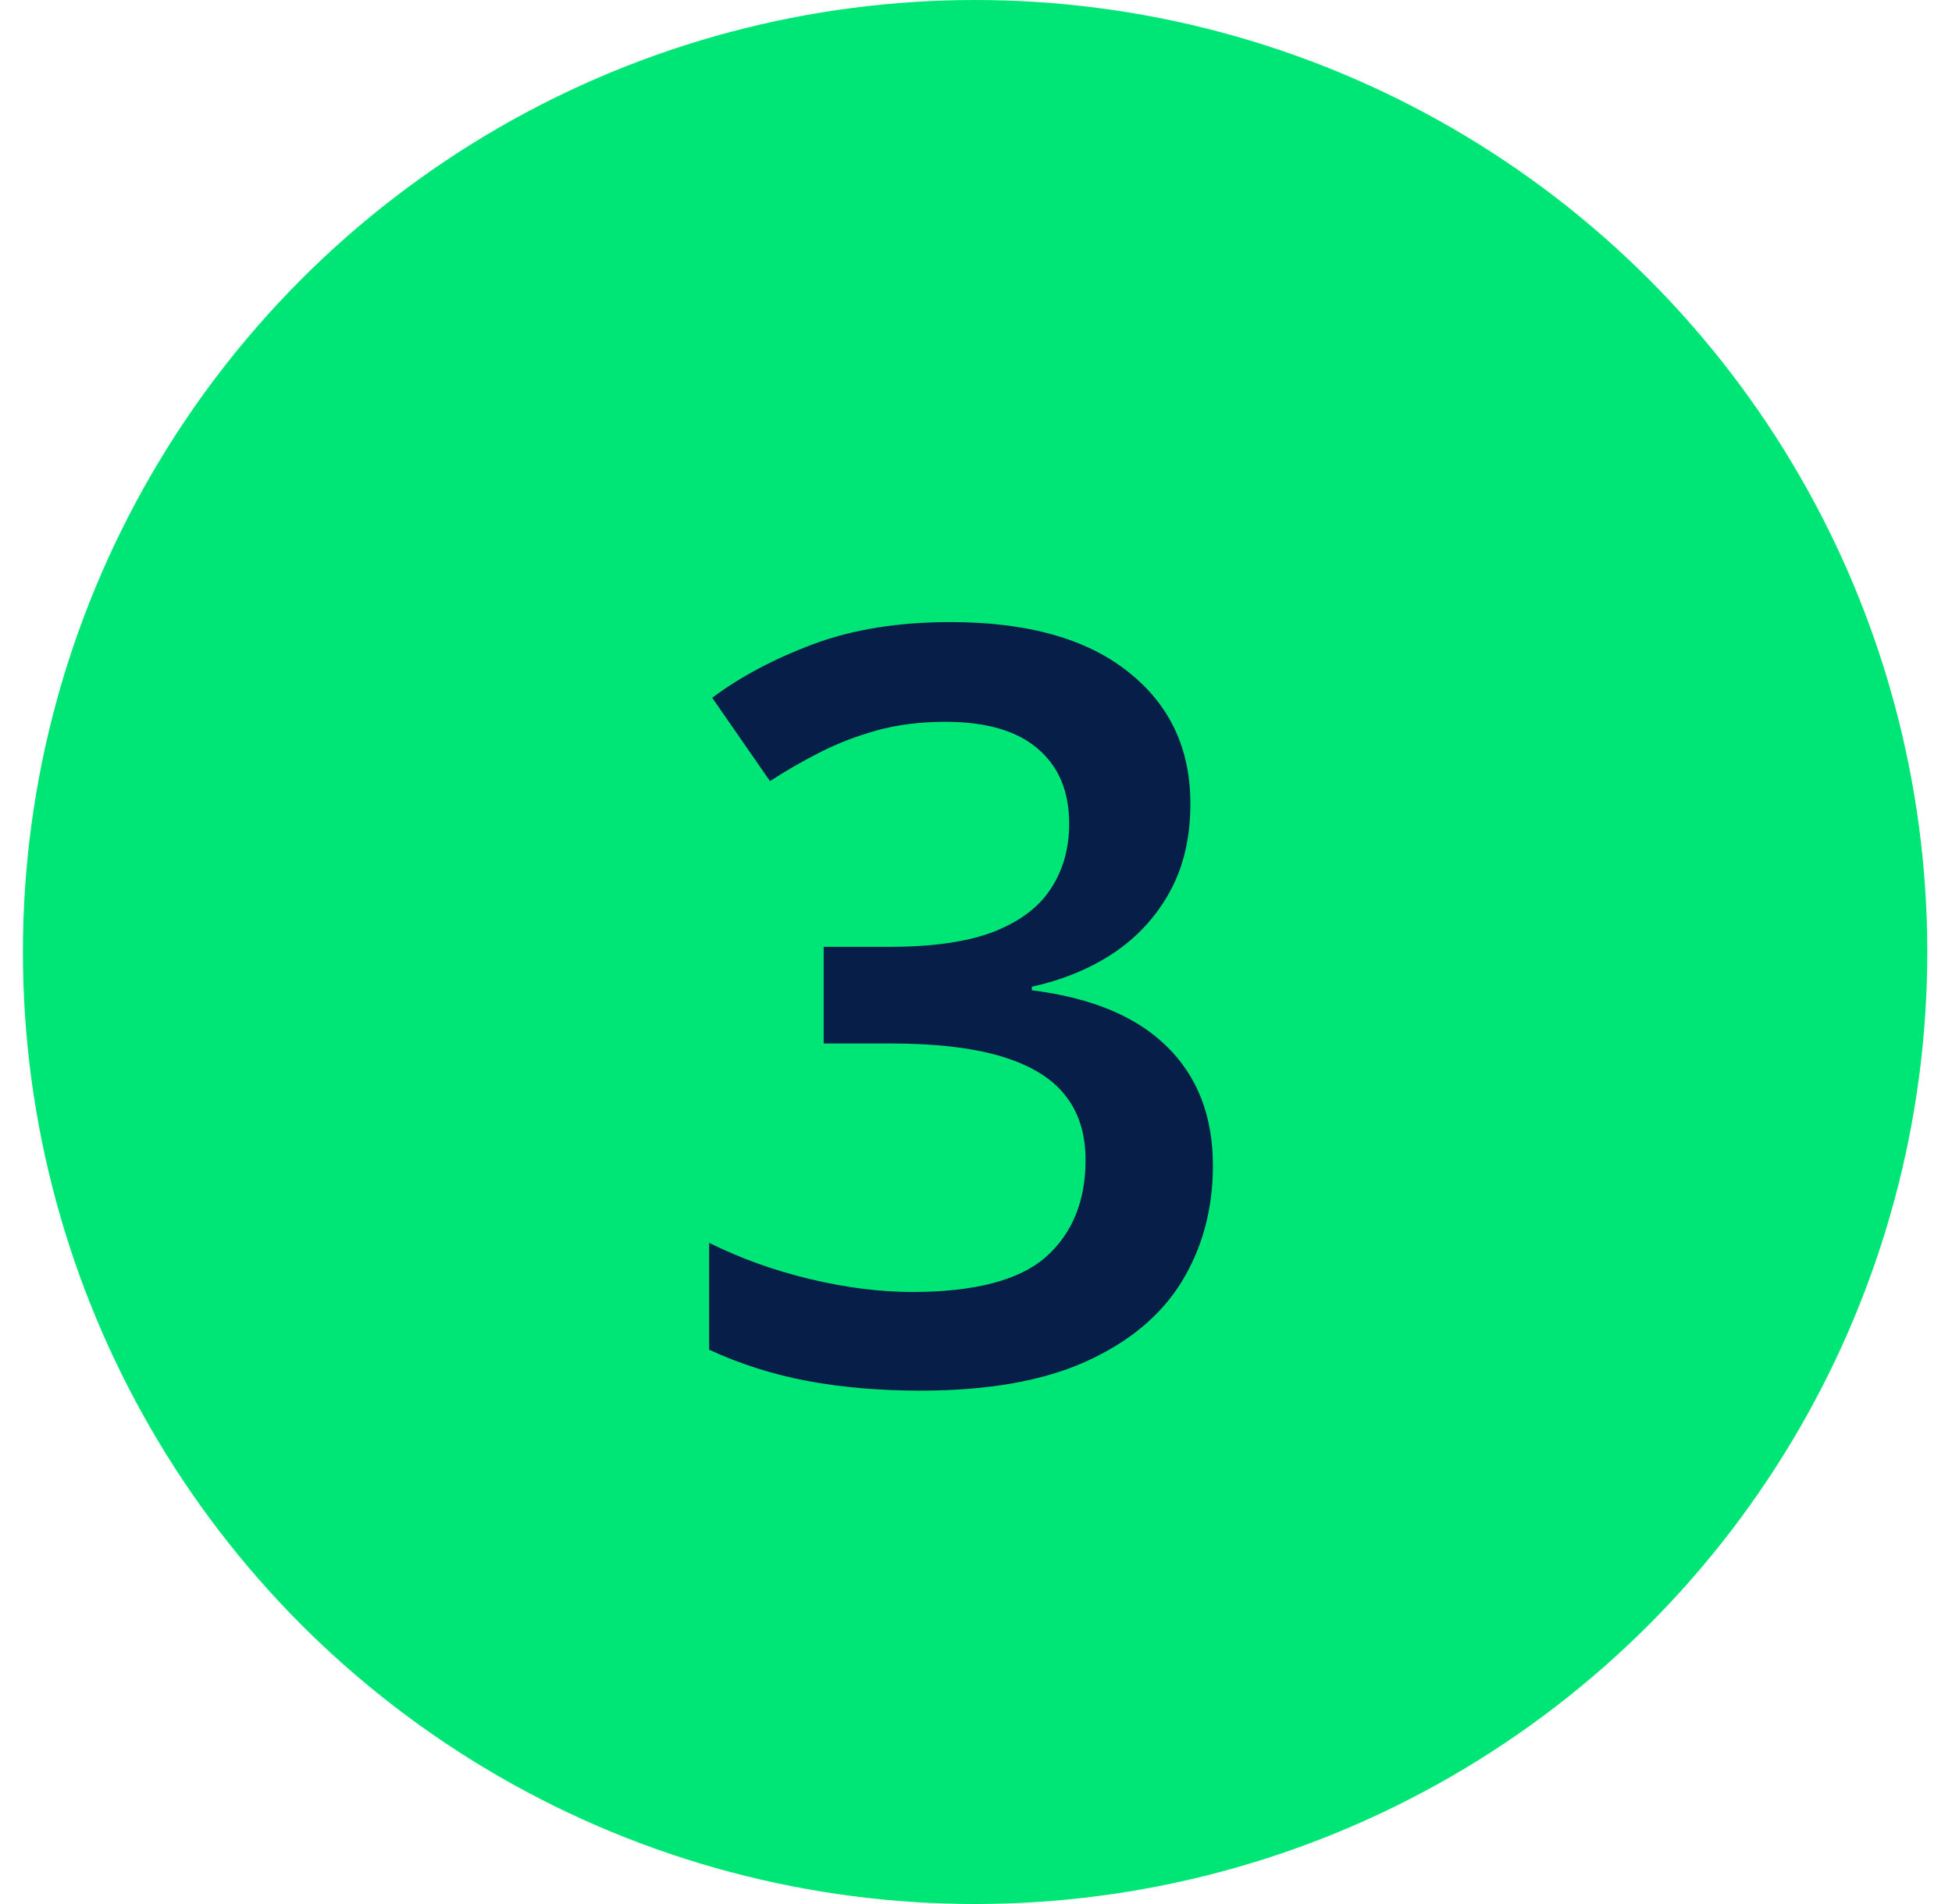
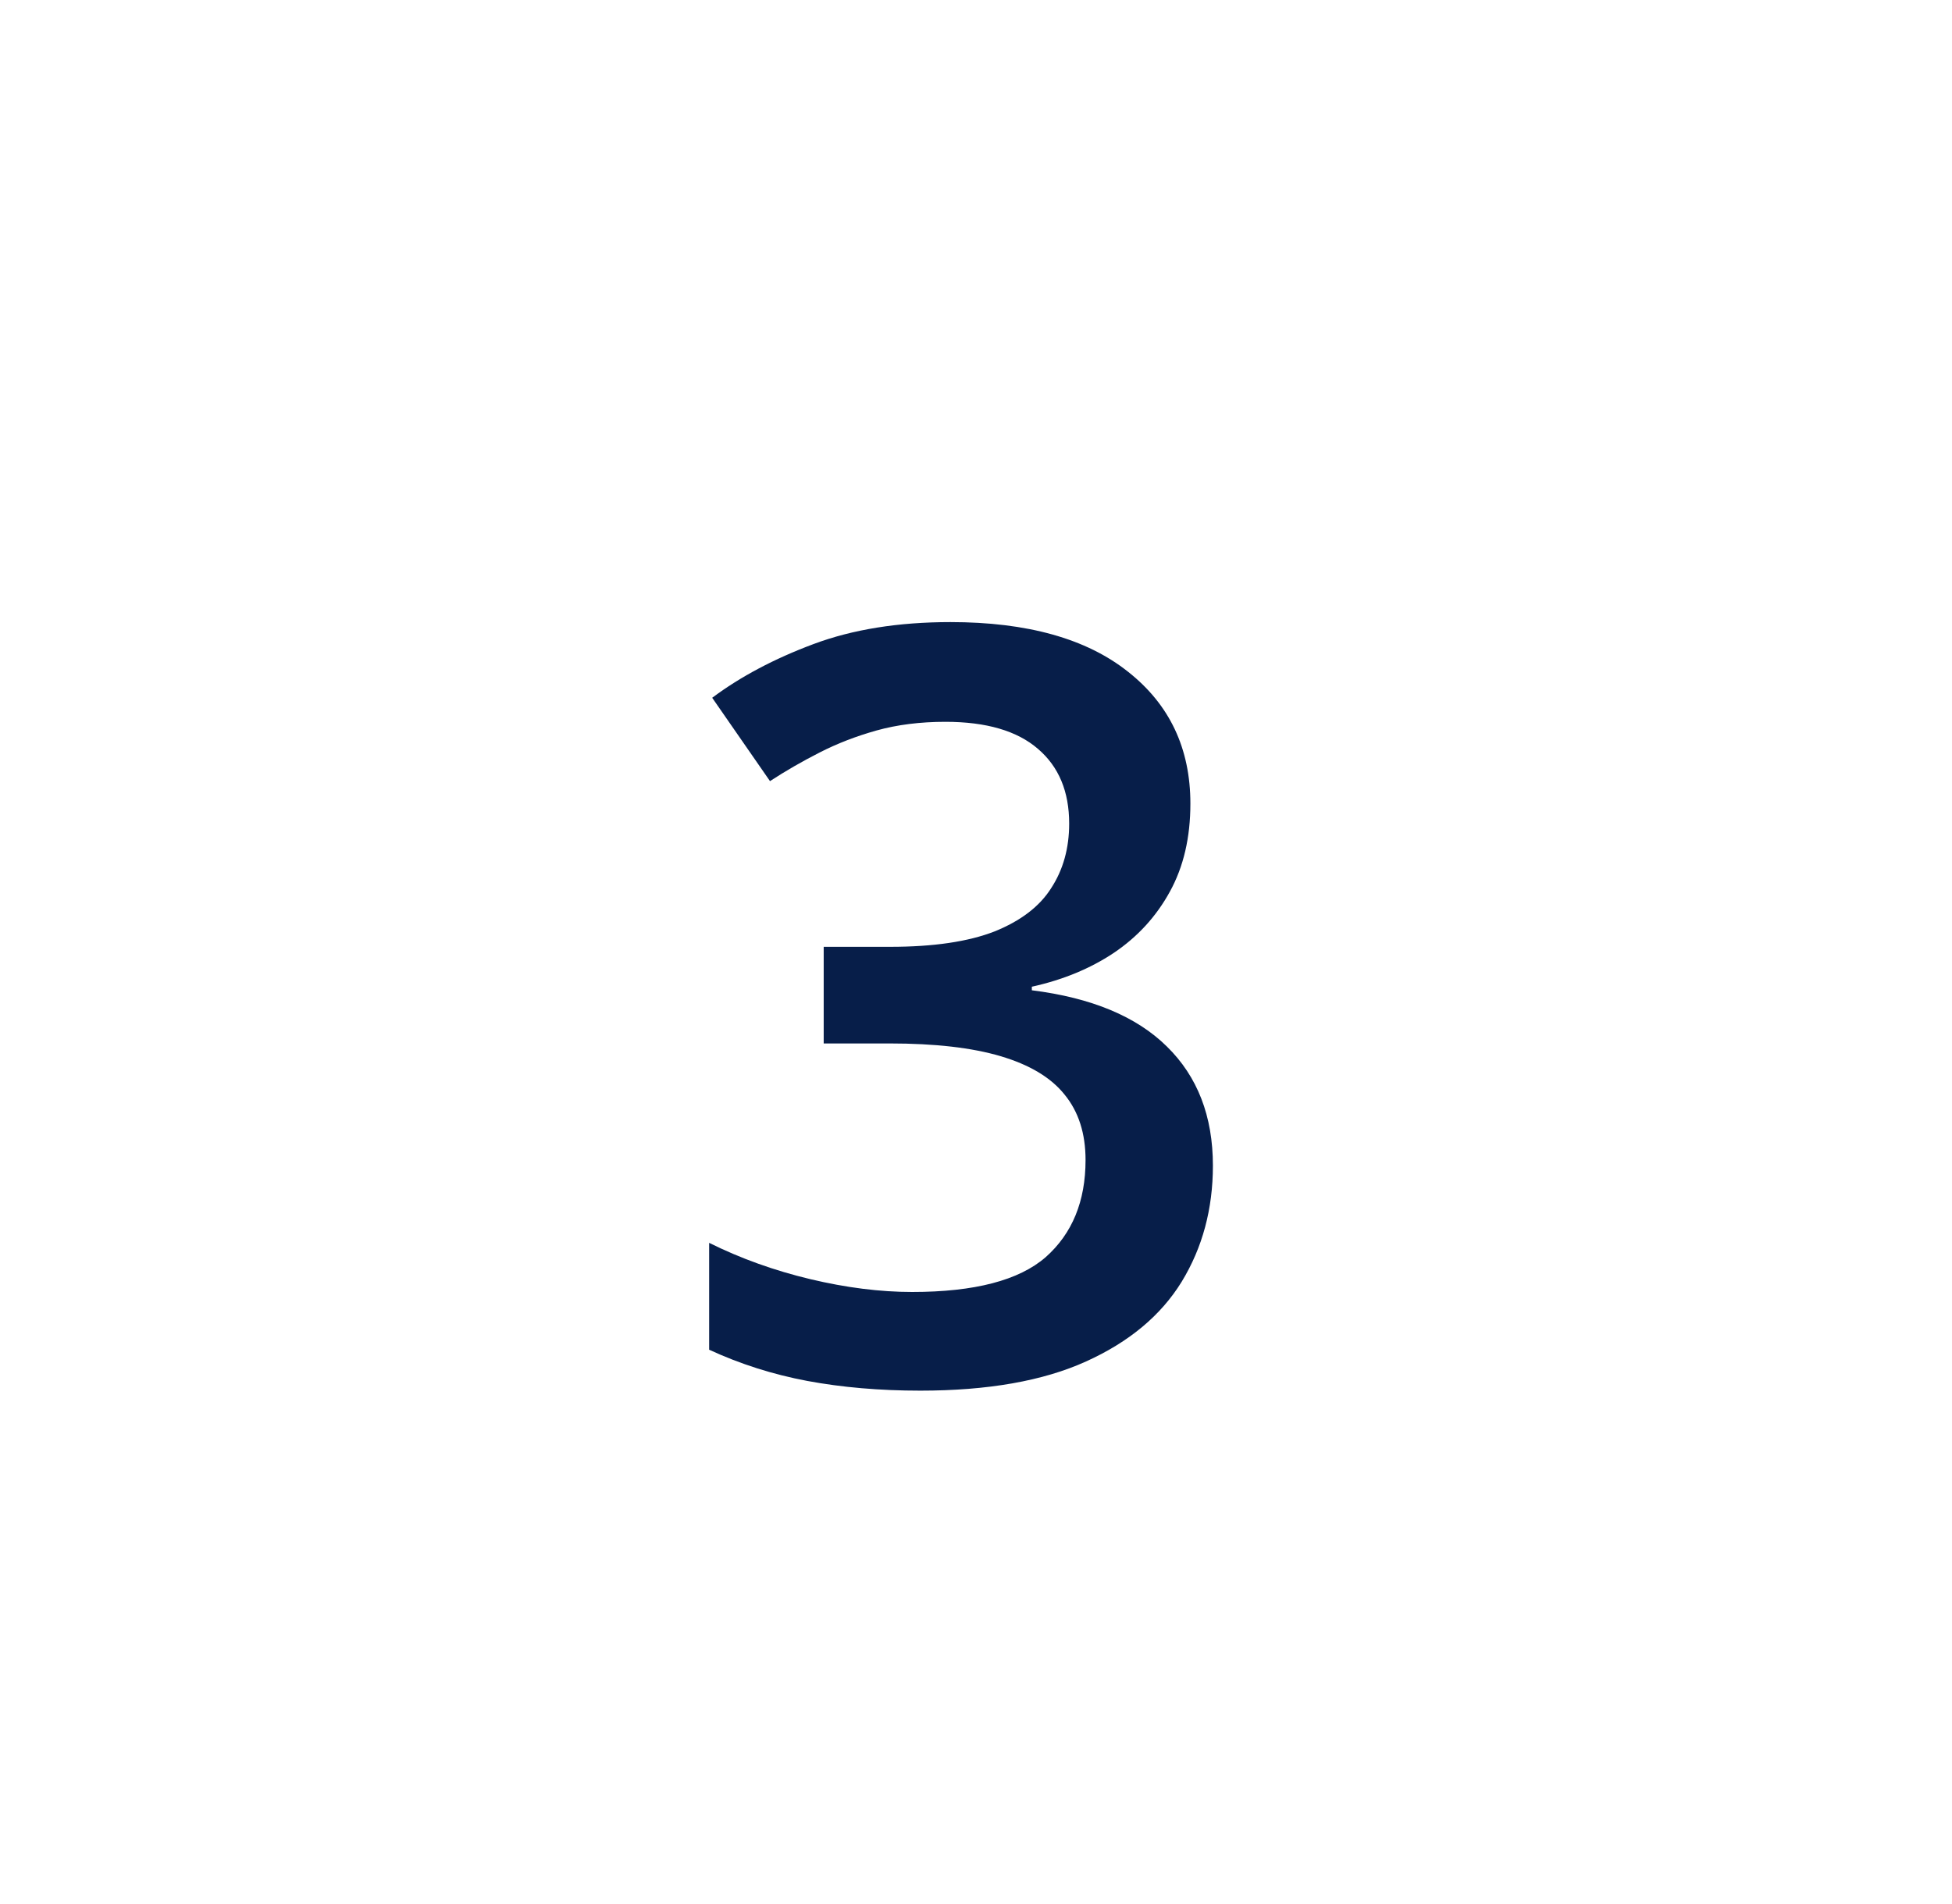
<svg xmlns="http://www.w3.org/2000/svg" width="41" height="40" viewBox="0 0 41 40" fill="none">
-   <circle cx="20.481" cy="20" r="20" fill="#00E676" />
  <path d="M25.003 16.883C25.003 17.592 24.86 18.208 24.573 18.73C24.287 19.253 23.893 19.683 23.392 20.02C22.898 20.349 22.325 20.585 21.673 20.729V20.804C22.926 20.961 23.871 21.355 24.509 21.985C25.153 22.616 25.476 23.45 25.476 24.488C25.476 25.398 25.257 26.211 24.82 26.927C24.384 27.636 23.714 28.194 22.811 28.602C21.909 29.011 20.749 29.215 19.331 29.215C18.479 29.215 17.688 29.147 16.957 29.011C16.234 28.875 15.546 28.656 14.895 28.355V26.11C15.56 26.44 16.27 26.694 17.021 26.873C17.773 27.052 18.486 27.142 19.159 27.142C20.47 27.142 21.404 26.898 21.963 26.411C22.521 25.917 22.801 25.237 22.801 24.37C22.801 23.811 22.654 23.353 22.36 22.995C22.074 22.637 21.626 22.369 21.018 22.189C20.416 22.01 19.639 21.921 18.686 21.921H17.301V19.891H18.697C19.607 19.891 20.337 19.783 20.889 19.568C21.44 19.346 21.838 19.042 22.081 18.655C22.332 18.269 22.457 17.817 22.457 17.302C22.457 16.629 22.239 16.106 21.802 15.733C21.365 15.354 20.717 15.164 19.857 15.164C19.328 15.164 18.844 15.225 18.407 15.347C17.977 15.468 17.58 15.622 17.215 15.809C16.85 15.995 16.502 16.195 16.173 16.41L14.959 14.659C15.553 14.215 16.262 13.839 17.086 13.531C17.91 13.223 18.869 13.069 19.965 13.069C21.576 13.069 22.819 13.417 23.692 14.111C24.566 14.799 25.003 15.723 25.003 16.883Z" fill="#071E49" />
</svg>